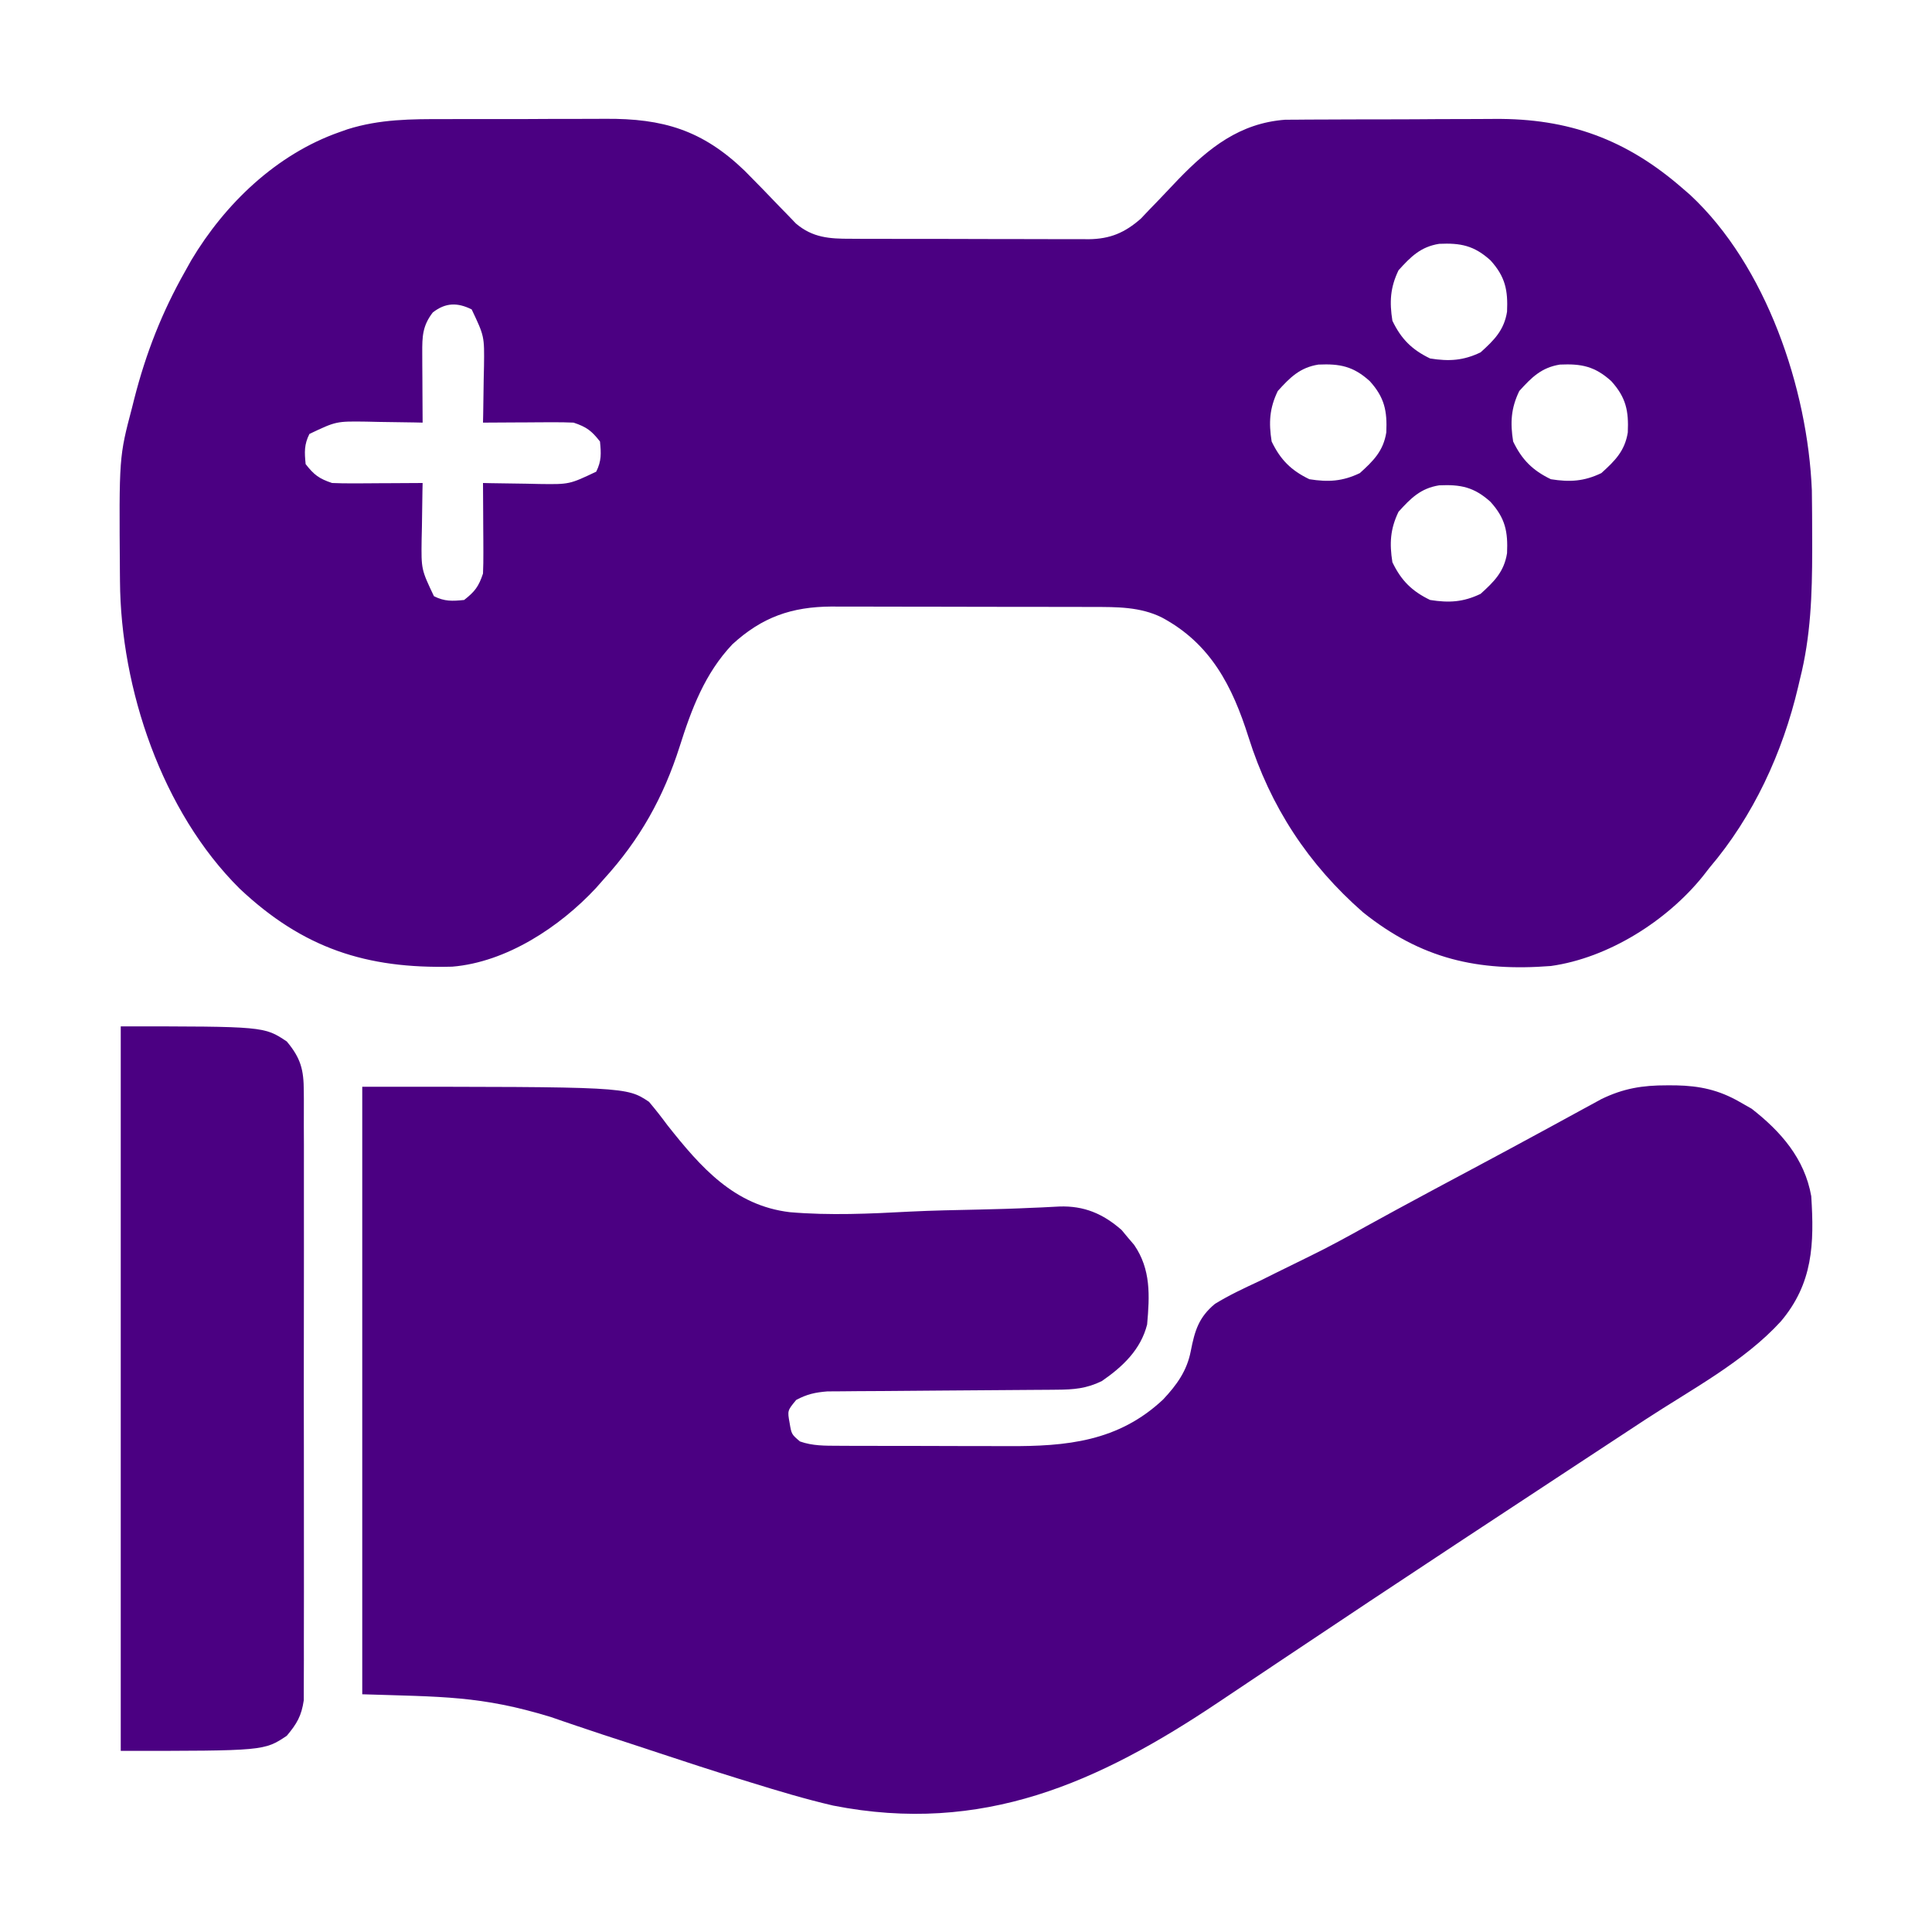
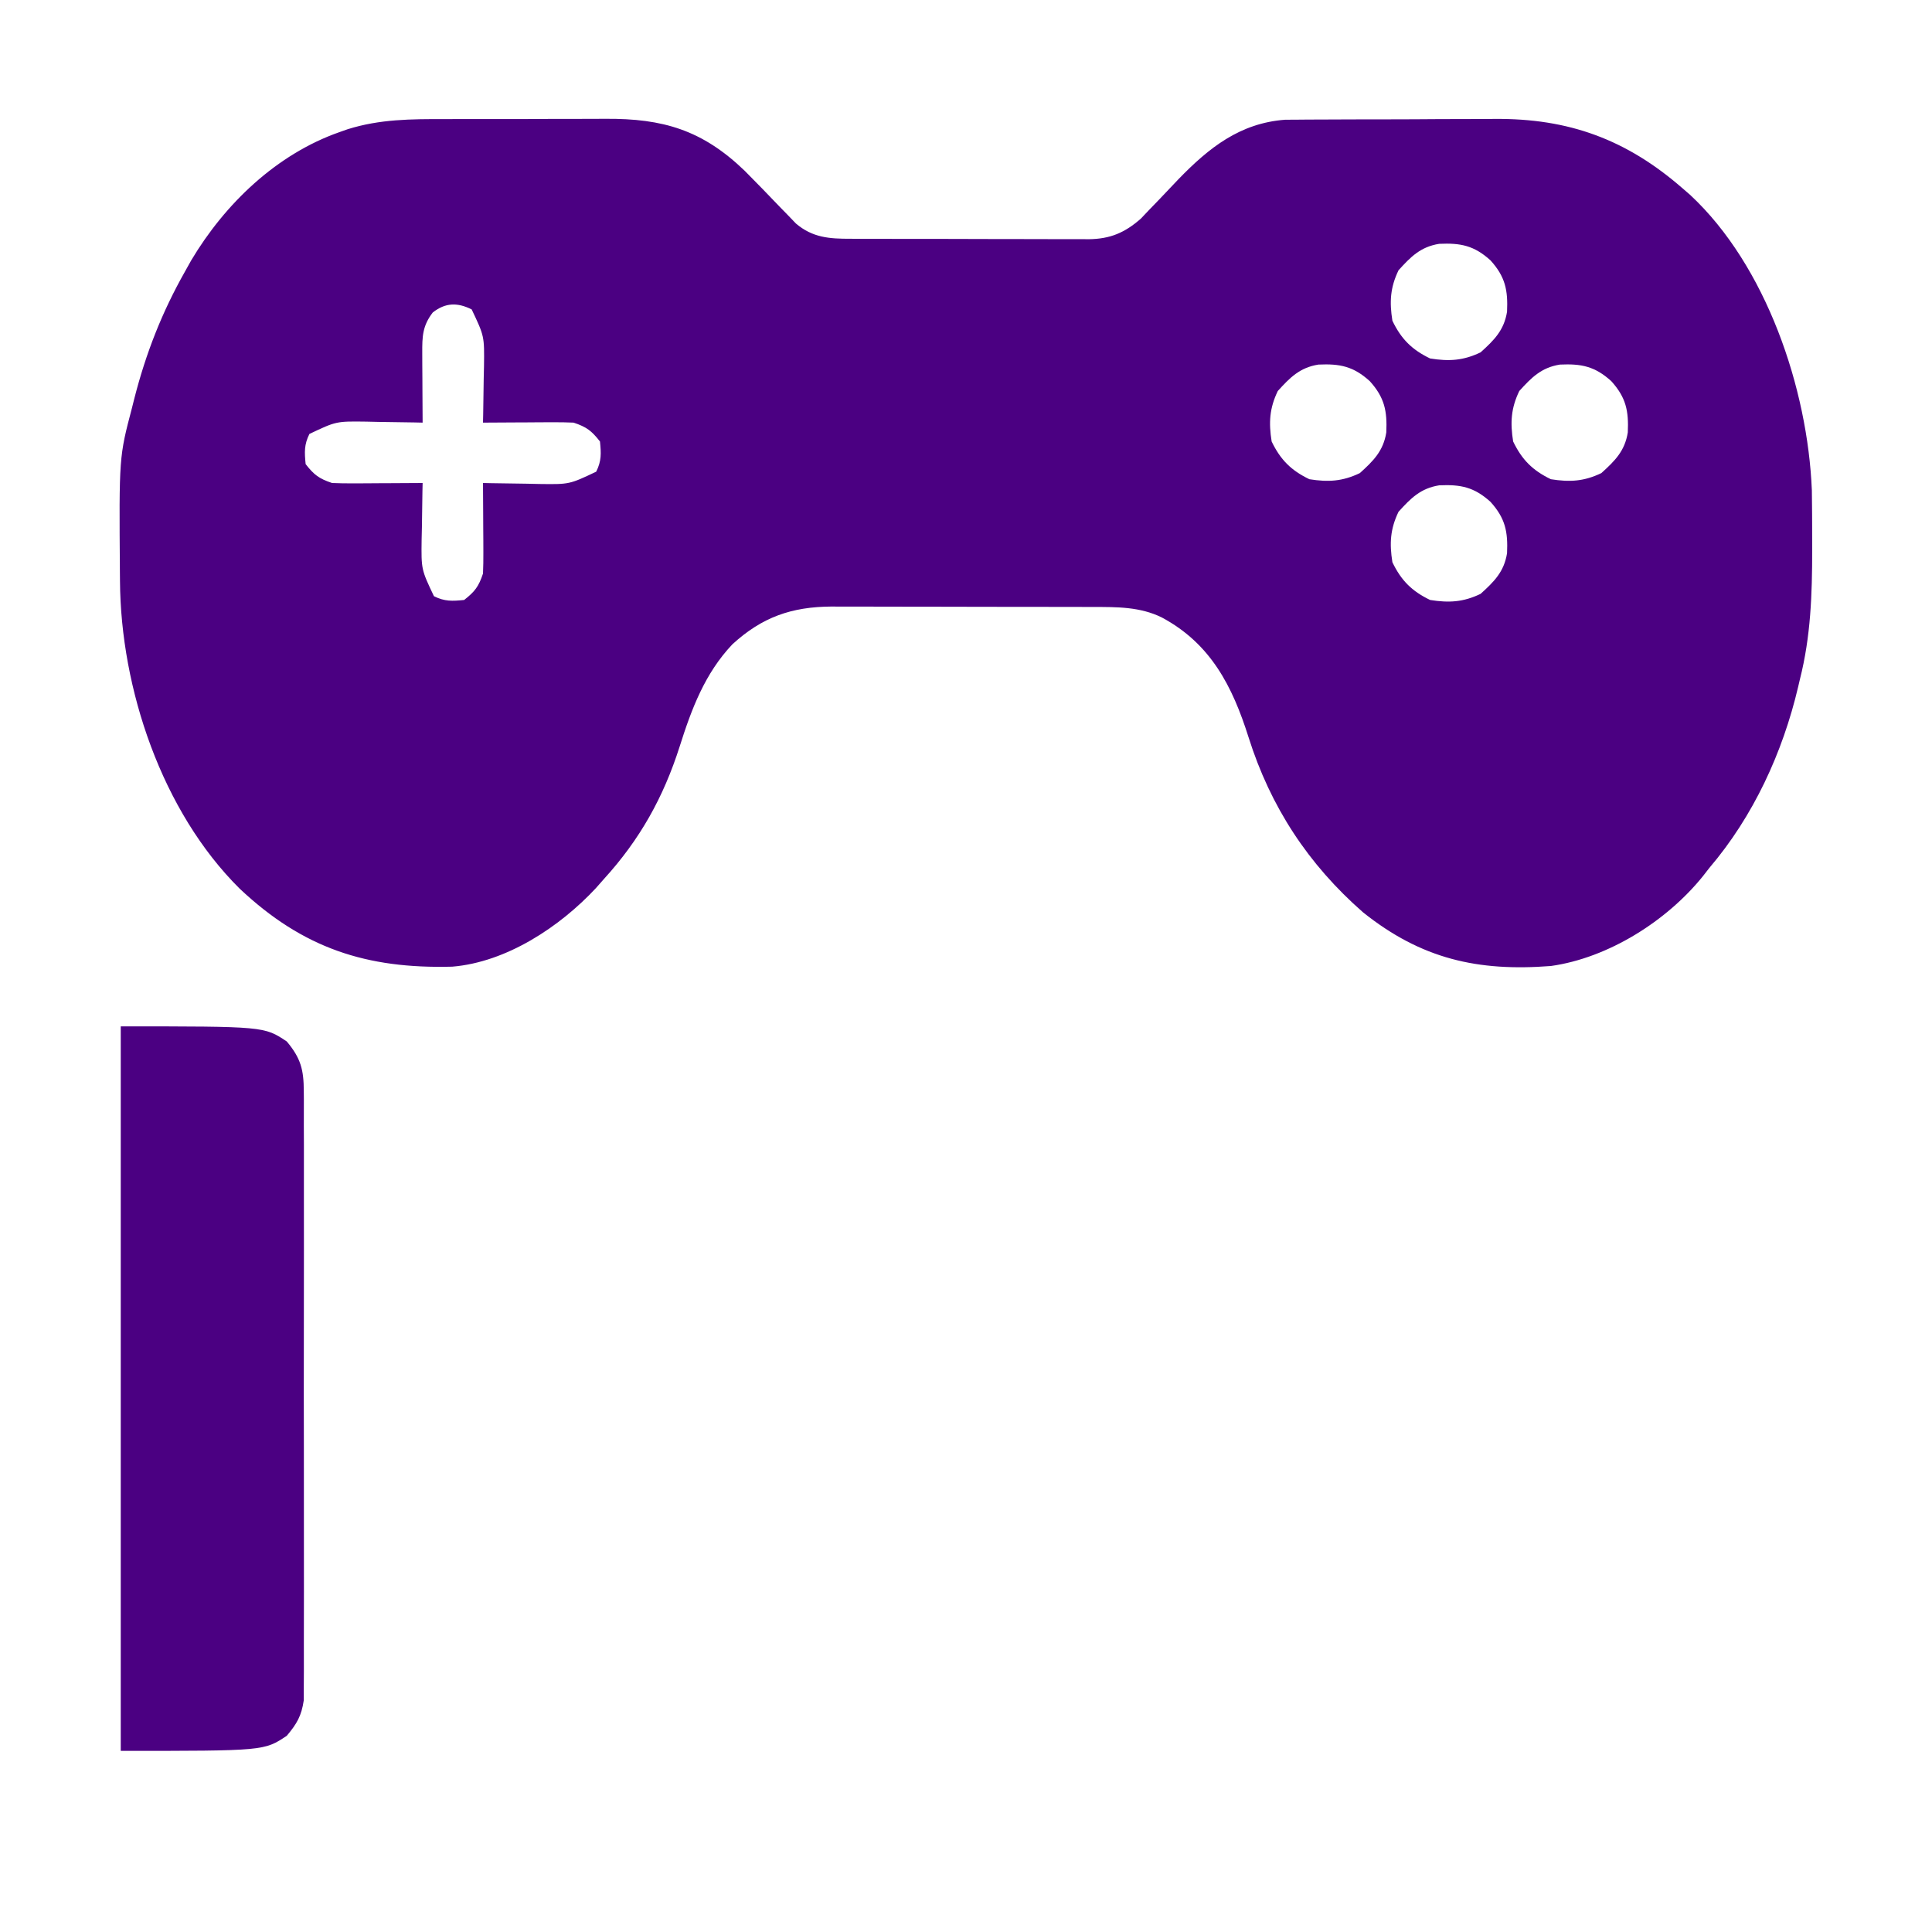
<svg xmlns="http://www.w3.org/2000/svg" version="1.1" width="512" height="512">
  <path d="M0 0 C1.617 -0.005 3.234 -0.01 4.851 -0.016 C8.223 -0.025 11.595 -0.022 14.967 -0.012 C19.26 -0.001 23.553 -0.021 27.846 -0.05 C31.18 -0.069 34.514 -0.068 37.848 -0.063 C39.43 -0.063 41.012 -0.069 42.594 -0.081 C57.863 -0.185 68.263 2.915 79.432 13.651 C82.574 16.793 85.653 19.992 88.727 23.201 C89.482 23.975 90.237 24.749 91.016 25.547 C91.686 26.246 92.357 26.945 93.048 27.665 C97.47 31.43 101.959 31.729 107.574 31.708 C108.673 31.716 108.673 31.716 109.793 31.724 C112.205 31.738 114.616 31.737 117.027 31.734 C118.71 31.738 120.392 31.743 122.075 31.747 C125.598 31.755 129.12 31.755 132.643 31.749 C137.15 31.743 141.657 31.76 146.164 31.784 C149.637 31.798 153.111 31.799 156.585 31.796 C158.246 31.797 159.907 31.802 161.569 31.812 C163.895 31.824 166.22 31.817 168.547 31.806 C169.568 31.817 169.568 31.817 170.611 31.829 C176.327 31.766 180.225 30.11 184.483 26.352 C185.226 25.568 185.969 24.784 186.734 23.977 C187.572 23.111 188.41 22.245 189.273 21.354 C190.995 19.546 192.713 17.736 194.43 15.924 C202.504 7.596 210.708 1.066 222.682 0.166 C223.939 0.159 225.196 0.151 226.49 0.143 C227.191 0.136 227.891 0.13 228.613 0.123 C230.91 0.104 233.207 0.1 235.504 0.098 C237.119 0.091 238.735 0.084 240.351 0.077 C243.734 0.066 247.117 0.062 250.5 0.063 C254.798 0.063 259.095 0.036 263.393 0.001 C266.731 -0.021 270.069 -0.025 273.408 -0.024 C274.99 -0.026 276.572 -0.035 278.154 -0.05 C297.809 -0.226 313.169 5.356 328.125 18.434 C328.74 18.965 329.355 19.496 329.988 20.043 C350.21 38.824 361.18 71.413 362.286 98.361 C362.306 99.726 362.319 101.092 362.328 102.457 C362.335 103.196 362.342 103.936 362.349 104.698 C362.367 107.068 362.373 109.438 362.375 111.809 C362.376 112.618 362.376 113.427 362.377 114.26 C362.362 125.928 362.006 137.072 359.125 148.434 C358.892 149.436 358.892 149.436 358.653 150.458 C354.541 167.915 346.778 184.758 335.125 198.434 C334.286 199.513 334.286 199.513 333.43 200.613 C323.862 212.492 308.363 222.297 293.125 224.434 C273.771 225.937 258.827 222.581 243.367 210.23 C228.821 197.508 218.812 182.237 213.001 163.807 C208.72 150.278 202.981 139.007 190 132.059 C184.286 129.238 178.126 129.285 171.876 129.288 C171.07 129.285 170.264 129.282 169.434 129.278 C166.783 129.269 164.132 129.267 161.48 129.266 C159.627 129.262 157.774 129.259 155.921 129.256 C152.04 129.25 148.159 129.248 144.278 129.248 C139.322 129.248 134.366 129.235 129.41 129.218 C125.583 129.206 121.756 129.204 117.929 129.205 C116.102 129.204 114.276 129.199 112.45 129.192 C109.887 129.182 107.325 129.185 104.762 129.191 C104.019 129.185 103.275 129.179 102.509 129.174 C91.897 129.236 84.081 131.977 76.215 139.184 C68.934 146.865 65.385 156.327 62.25 166.246 C57.951 179.736 51.709 190.924 42.125 201.434 C41.439 202.212 40.753 202.991 40.047 203.793 C30.464 214.085 16.32 223.434 1.965 224.611 C-20.772 225.208 -37.563 219.754 -54.363 203.933 C-74.955 183.52 -85.896 150.974 -86.078 122.41 C-86.085 121.671 -86.092 120.932 -86.1 120.17 C-86.326 89.536 -86.326 89.536 -82.875 76.434 C-82.577 75.246 -82.577 75.246 -82.273 74.034 C-79.209 62.066 -74.959 51.18 -68.875 40.434 C-68.321 39.44 -67.766 38.446 -67.195 37.422 C-58.24 22.403 -44.558 9.272 -27.875 3.434 C-27.178 3.188 -26.481 2.942 -25.763 2.688 C-17.204 -0.005 -8.867 -0.022 0 0 Z M252.75 40.059 C250.546 44.636 250.328 48.439 251.125 53.434 C253.455 58.272 256.286 61.104 261.125 63.434 C266.119 64.231 269.922 64.013 274.5 61.809 C278.084 58.566 280.72 55.969 281.508 51.035 C281.764 45.351 281.061 41.784 277.125 37.434 C272.774 33.497 269.207 32.795 263.523 33.051 C258.59 33.838 255.993 36.475 252.75 40.059 Z M-3.188 51.246 C-5.92 54.789 -5.996 57.645 -5.973 61.977 C-5.968 63.586 -5.968 63.586 -5.963 65.229 C-5.955 66.348 -5.946 67.468 -5.938 68.621 C-5.933 69.752 -5.928 70.883 -5.924 72.049 C-5.912 74.844 -5.896 77.639 -5.875 80.434 C-6.571 80.418 -7.266 80.402 -7.983 80.386 C-11.155 80.323 -14.327 80.285 -17.5 80.246 C-18.594 80.221 -19.689 80.196 -20.816 80.17 C-28.775 80.064 -28.775 80.064 -35.875 83.434 C-37.295 86.274 -37.19 88.288 -36.875 91.434 C-34.643 94.281 -33.325 95.284 -29.875 96.434 C-28.029 96.516 -26.18 96.541 -24.332 96.531 C-22.722 96.526 -22.722 96.526 -21.08 96.521 C-19.961 96.513 -18.841 96.505 -17.688 96.496 C-16.556 96.492 -15.425 96.487 -14.26 96.482 C-11.465 96.471 -8.67 96.454 -5.875 96.434 C-5.891 97.129 -5.906 97.825 -5.923 98.542 C-5.985 101.714 -6.024 104.886 -6.062 108.059 C-6.088 109.153 -6.113 110.247 -6.139 111.375 C-6.244 119.334 -6.244 119.334 -2.875 126.434 C-0.034 127.854 1.98 127.748 5.125 127.434 C7.973 125.202 8.975 123.884 10.125 120.434 C10.207 118.587 10.232 116.739 10.223 114.891 C10.219 113.817 10.216 112.744 10.213 111.639 C10.205 110.519 10.196 109.4 10.188 108.246 C10.183 107.115 10.178 105.984 10.174 104.818 C10.162 102.023 10.146 99.229 10.125 96.434 C10.821 96.449 11.516 96.465 12.233 96.481 C15.405 96.544 18.577 96.583 21.75 96.621 C22.844 96.646 23.939 96.671 25.066 96.697 C33.025 96.803 33.025 96.803 40.125 93.434 C41.545 90.593 41.44 88.579 41.125 85.434 C38.893 82.586 37.575 81.584 34.125 80.434 C32.279 80.351 30.43 80.326 28.582 80.336 C26.972 80.341 26.972 80.341 25.33 80.346 C24.211 80.354 23.091 80.362 21.938 80.371 C20.241 80.378 20.241 80.378 18.51 80.385 C15.715 80.397 12.92 80.413 10.125 80.434 C10.149 79.39 10.149 79.39 10.173 78.326 C10.235 75.153 10.274 71.981 10.312 68.809 C10.338 67.714 10.363 66.62 10.389 65.492 C10.494 57.533 10.494 57.533 7.125 50.434 C3.33 48.536 0.152 48.629 -3.188 51.246 Z M220.75 72.059 C218.546 76.636 218.328 80.439 219.125 85.434 C221.455 90.272 224.286 93.104 229.125 95.434 C234.119 96.231 237.922 96.013 242.5 93.809 C246.084 90.566 248.72 87.969 249.508 83.035 C249.764 77.351 249.061 73.784 245.125 69.434 C240.774 65.497 237.207 64.795 231.523 65.051 C226.59 65.838 223.993 68.475 220.75 72.059 Z M284.75 72.059 C282.546 76.636 282.328 80.439 283.125 85.434 C285.455 90.272 288.286 93.104 293.125 95.434 C298.119 96.231 301.922 96.013 306.5 93.809 C310.084 90.566 312.72 87.969 313.508 83.035 C313.764 77.351 313.061 73.784 309.125 69.434 C304.774 65.497 301.207 64.795 295.523 65.051 C290.59 65.838 287.993 68.475 284.75 72.059 Z M252.75 104.059 C250.546 108.636 250.328 112.439 251.125 117.434 C253.455 122.272 256.286 125.104 261.125 127.434 C266.119 128.231 269.922 128.013 274.5 125.809 C278.084 122.566 280.72 119.969 281.508 115.035 C281.764 109.351 281.061 105.784 277.125 101.434 C272.774 97.497 269.207 96.795 263.523 97.051 C258.59 97.838 255.993 100.475 252.75 104.059 Z " fill="#4b0082" transform="translate(117.875,31.566)" />
-   <path d="M0 0 C70 0 70 0 76 4 C77.726 6.05 79.318 8.08 80.904 10.229 C89.705 21.352 98.583 31.493 113.326 33.242 C123.922 34.154 134.579 33.653 145.181 33.084 C151.218 32.789 157.261 32.677 163.303 32.548 C167.996 32.445 172.681 32.314 177.369 32.087 C178.656 32.035 178.656 32.035 179.969 31.983 C181.553 31.919 183.137 31.839 184.72 31.739 C191.289 31.507 196.307 33.64 201.242 37.965 C201.781 38.616 202.32 39.267 202.875 39.938 C203.429 40.586 203.984 41.234 204.555 41.902 C209.034 48.404 208.675 55.371 208 63 C206.319 69.66 201.536 74.185 196 78 C191.906 80.002 188.528 80.26 183.994 80.287 C183.309 80.294 182.624 80.301 181.918 80.308 C180.437 80.321 178.956 80.33 177.475 80.336 C175.129 80.344 172.784 80.364 170.438 80.388 C164.614 80.444 158.789 80.48 152.965 80.516 C148.038 80.547 143.111 80.586 138.185 80.636 C135.877 80.656 133.571 80.664 131.263 80.672 C129.844 80.685 128.425 80.699 127.006 80.713 C125.153 80.724 125.153 80.724 123.263 80.735 C120.034 80.997 117.848 81.477 115 83 C112.667 85.827 112.667 85.827 113.25 89.062 C113.759 92.099 113.759 92.099 116 94 C119.35 95.185 122.611 95.133 126.139 95.145 C127.381 95.152 128.623 95.158 129.903 95.165 C131.258 95.166 132.614 95.167 133.969 95.168 C135.369 95.171 136.77 95.175 138.17 95.178 C141.109 95.184 144.048 95.186 146.986 95.185 C150.72 95.185 154.454 95.199 158.188 95.216 C161.085 95.227 163.981 95.229 166.878 95.229 C168.252 95.23 169.627 95.234 171.001 95.242 C186.701 95.323 200.38 94.02 212.254 82.863 C215.868 79.007 218.557 75.299 219.572 70.03 C220.621 64.665 221.67 61.101 225.967 57.544 C229.782 55.198 233.819 53.324 237.875 51.438 C239.34 50.715 240.804 49.988 242.265 49.256 C245.169 47.806 248.083 46.376 251.005 44.961 C256.184 42.44 261.22 39.679 266.25 36.875 C267.989 35.92 269.728 34.967 271.469 34.016 C272.352 33.533 273.235 33.05 274.145 32.553 C280.84 28.912 287.566 25.325 294.289 21.735 C300.321 18.513 306.345 15.275 312.352 12.004 C313.543 11.357 314.735 10.709 315.927 10.062 C318.17 8.842 320.412 7.619 322.651 6.391 C324.166 5.569 324.166 5.569 325.711 4.73 C326.591 4.25 327.47 3.769 328.376 3.274 C334.27 0.412 339.309 -0.389 345.75 -0.375 C346.547 -0.373 347.344 -0.372 348.165 -0.37 C354.447 -0.24 359.499 0.839 365 4 C366.578 4.897 366.578 4.897 368.188 5.812 C375.912 11.82 382.248 19.022 384 29 C384.808 41.629 384.463 52.103 375.938 62.188 C366.179 72.883 352.078 80.31 340.062 88.188 C338.122 89.463 336.181 90.738 334.241 92.014 C330.201 94.671 326.161 97.326 322.12 99.979 C312.323 106.414 302.536 112.863 292.75 119.312 C291.349 120.236 291.349 120.236 289.919 121.178 C274.486 131.348 259.091 141.574 243.733 151.857 C239.731 154.536 235.728 157.212 231.724 159.888 C230.145 160.943 228.566 162 226.988 163.058 C195.066 184.456 164.365 198.266 124.812 190.5 C117.505 188.808 110.342 186.651 103.18 184.434 C102.055 184.087 100.931 183.741 99.773 183.384 C92.629 181.168 85.518 178.866 78.422 176.5 C73.609 174.899 68.785 173.329 63.961 171.761 C61.533 170.963 59.109 170.152 56.691 169.326 C54.9 168.717 54.9 168.717 53.072 168.096 C52.028 167.736 50.985 167.376 49.909 167.005 C31.343 161.35 21.166 161.683 0 161 C0 107.87 0 54.74 0 0 Z " fill="#4b0082" transform="translate(96,288)" />
-   <path d="M0 0 C38 0 38 0 44 4 C47.709 8.431 48.501 11.486 48.508 17.211 C48.514 17.914 48.52 18.617 48.527 19.342 C48.543 21.687 48.53 24.03 48.518 26.375 C48.523 28.061 48.53 29.746 48.539 31.432 C48.557 36.002 48.55 40.572 48.537 45.143 C48.527 49.928 48.537 54.714 48.543 59.5 C48.55 67.537 48.541 75.573 48.521 83.609 C48.5 92.897 48.507 102.184 48.529 111.472 C48.547 119.45 48.549 127.428 48.539 135.406 C48.533 140.169 48.532 144.932 48.545 149.695 C48.557 154.174 48.549 158.652 48.526 163.13 C48.52 164.772 48.522 166.415 48.531 168.057 C48.542 170.301 48.528 172.545 48.508 174.789 C48.506 176.044 48.505 177.299 48.503 178.592 C47.889 182.75 46.69 184.786 44 188 C38 192 38 192 0 192 C0 128.64 0 65.28 0 0 Z " fill="#4b0082" transform="translate(32,272)" />
+   <path d="M0 0 C38 0 38 0 44 4 C47.709 8.431 48.501 11.486 48.508 17.211 C48.514 17.914 48.52 18.617 48.527 19.342 C48.543 21.687 48.53 24.03 48.518 26.375 C48.523 28.061 48.53 29.746 48.539 31.432 C48.557 36.002 48.55 40.572 48.537 45.143 C48.527 49.928 48.537 54.714 48.543 59.5 C48.55 67.537 48.541 75.573 48.521 83.609 C48.5 92.897 48.507 102.184 48.529 111.472 C48.547 119.45 48.549 127.428 48.539 135.406 C48.533 140.169 48.532 144.932 48.545 149.695 C48.557 154.174 48.549 158.652 48.526 163.13 C48.542 170.301 48.528 172.545 48.508 174.789 C48.506 176.044 48.505 177.299 48.503 178.592 C47.889 182.75 46.69 184.786 44 188 C38 192 38 192 0 192 C0 128.64 0 65.28 0 0 Z " fill="#4b0082" transform="translate(32,272)" />
</svg>